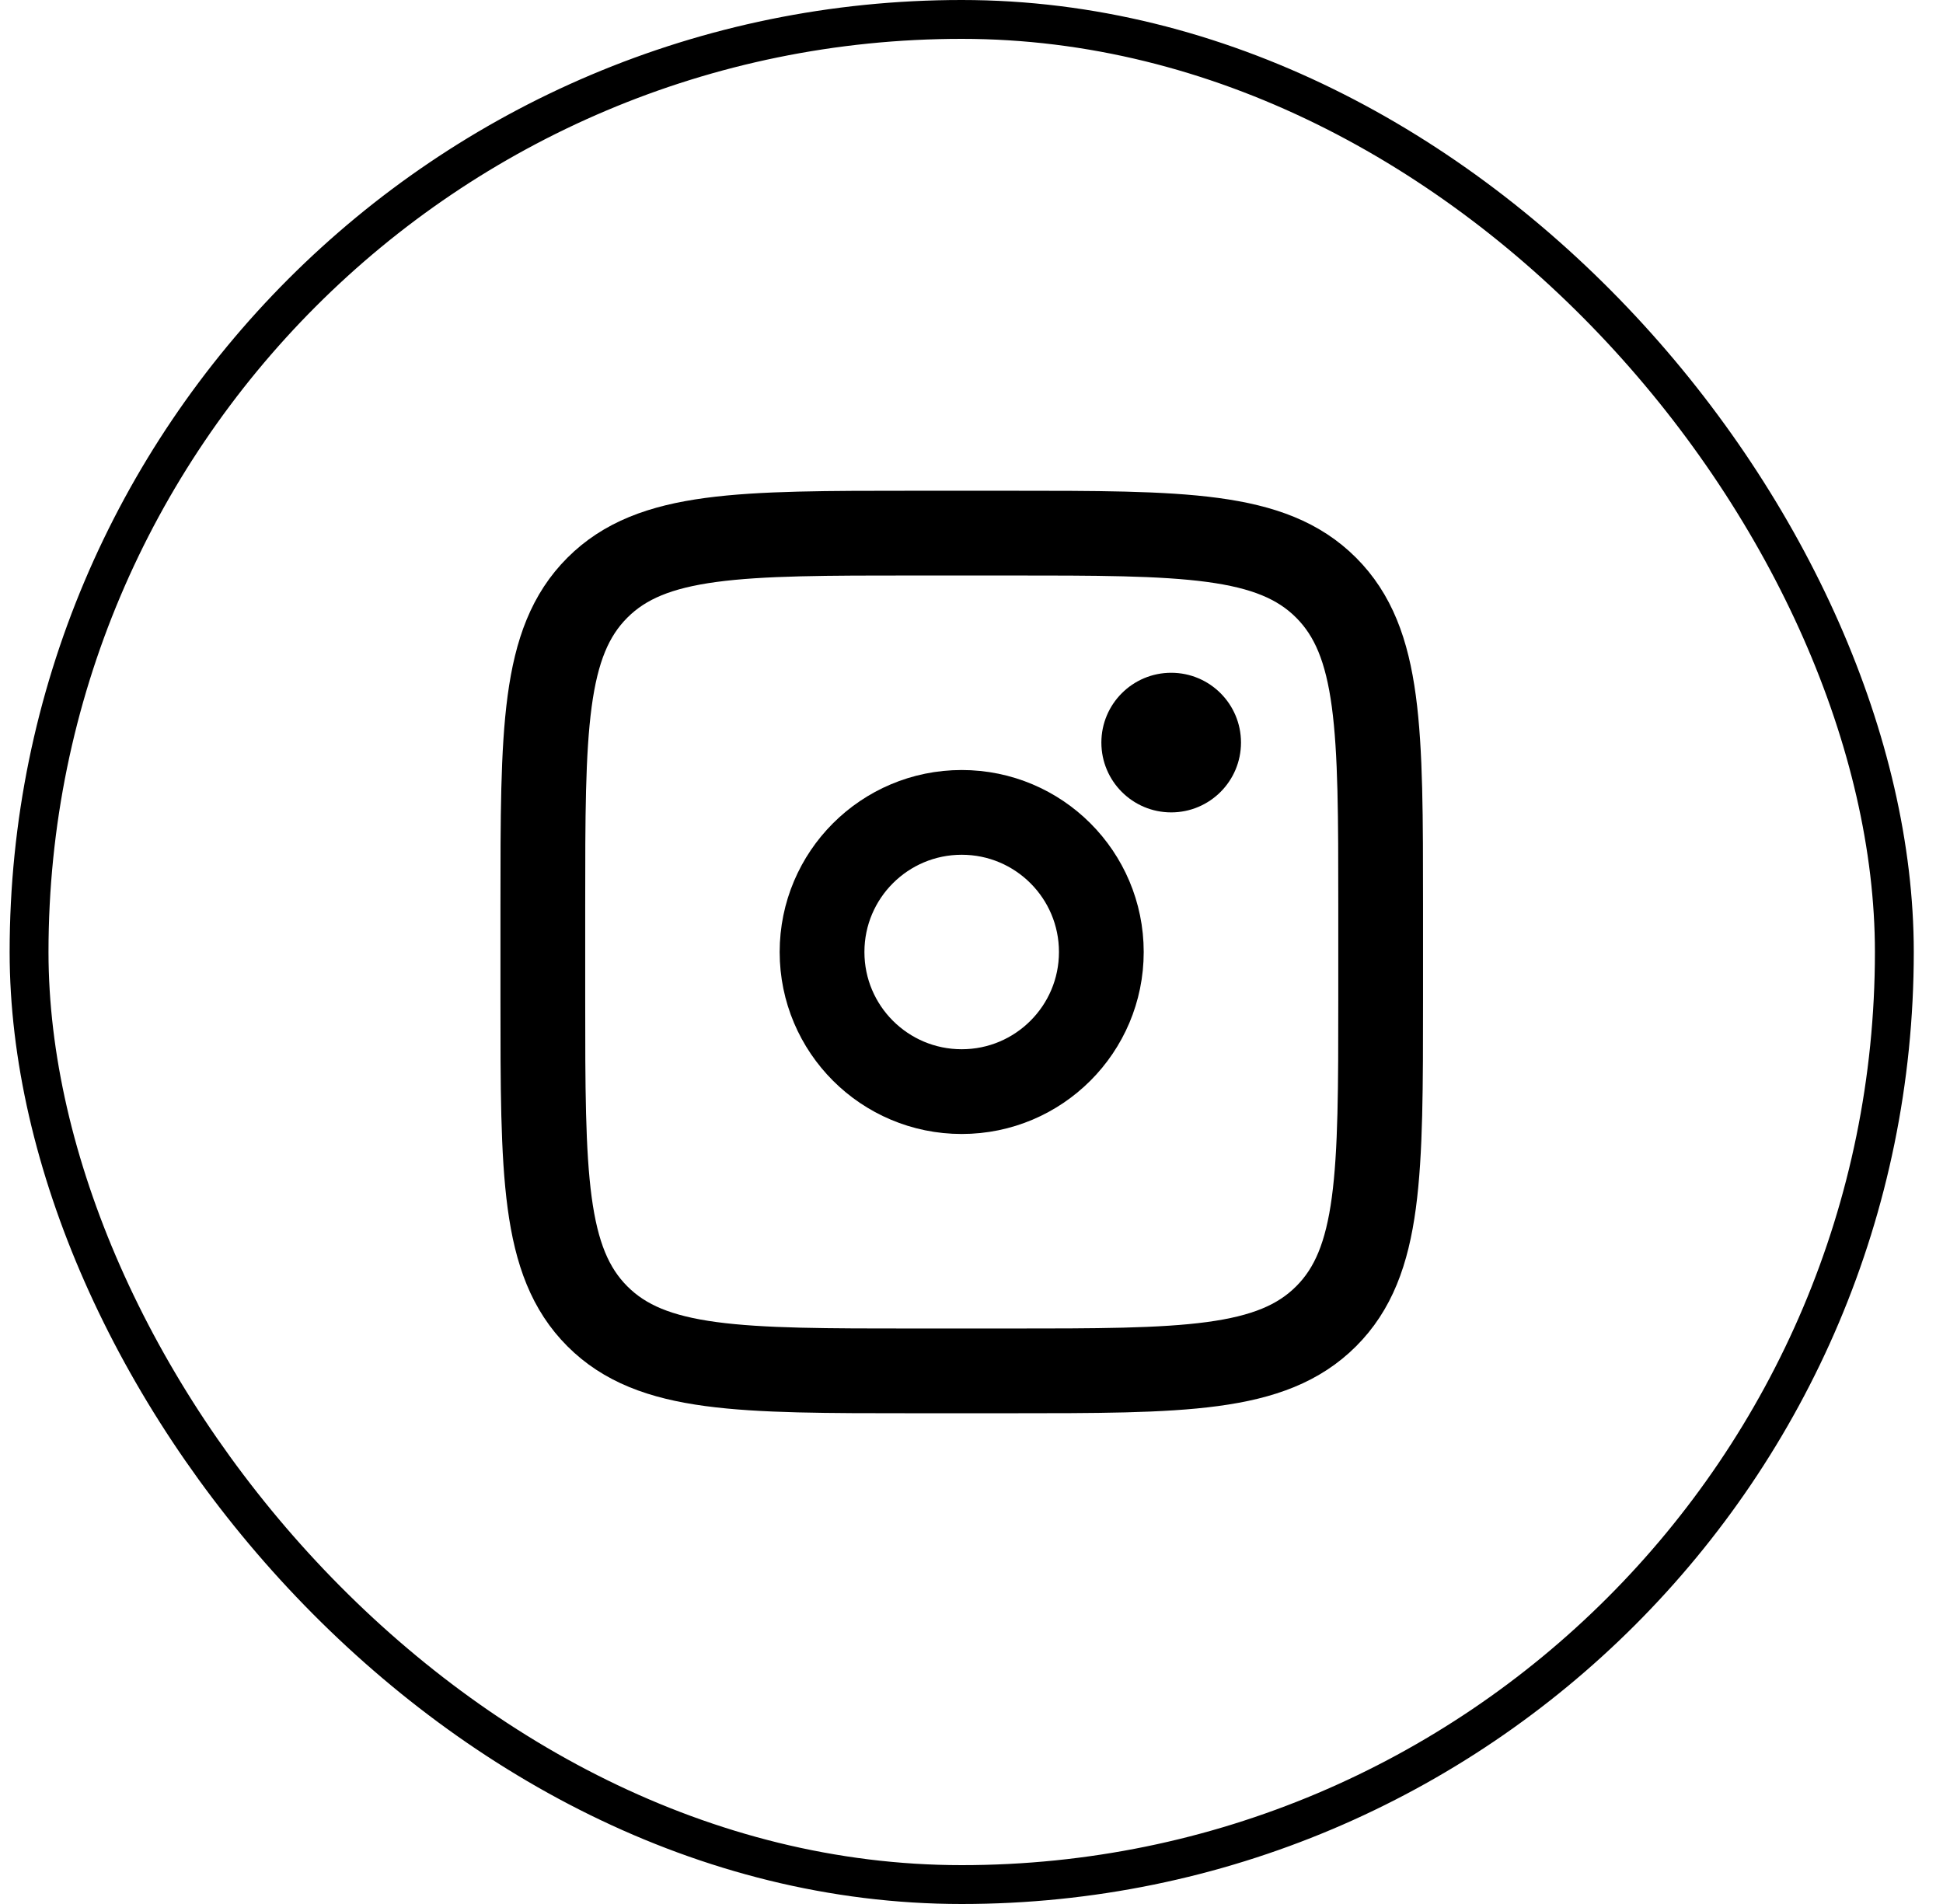
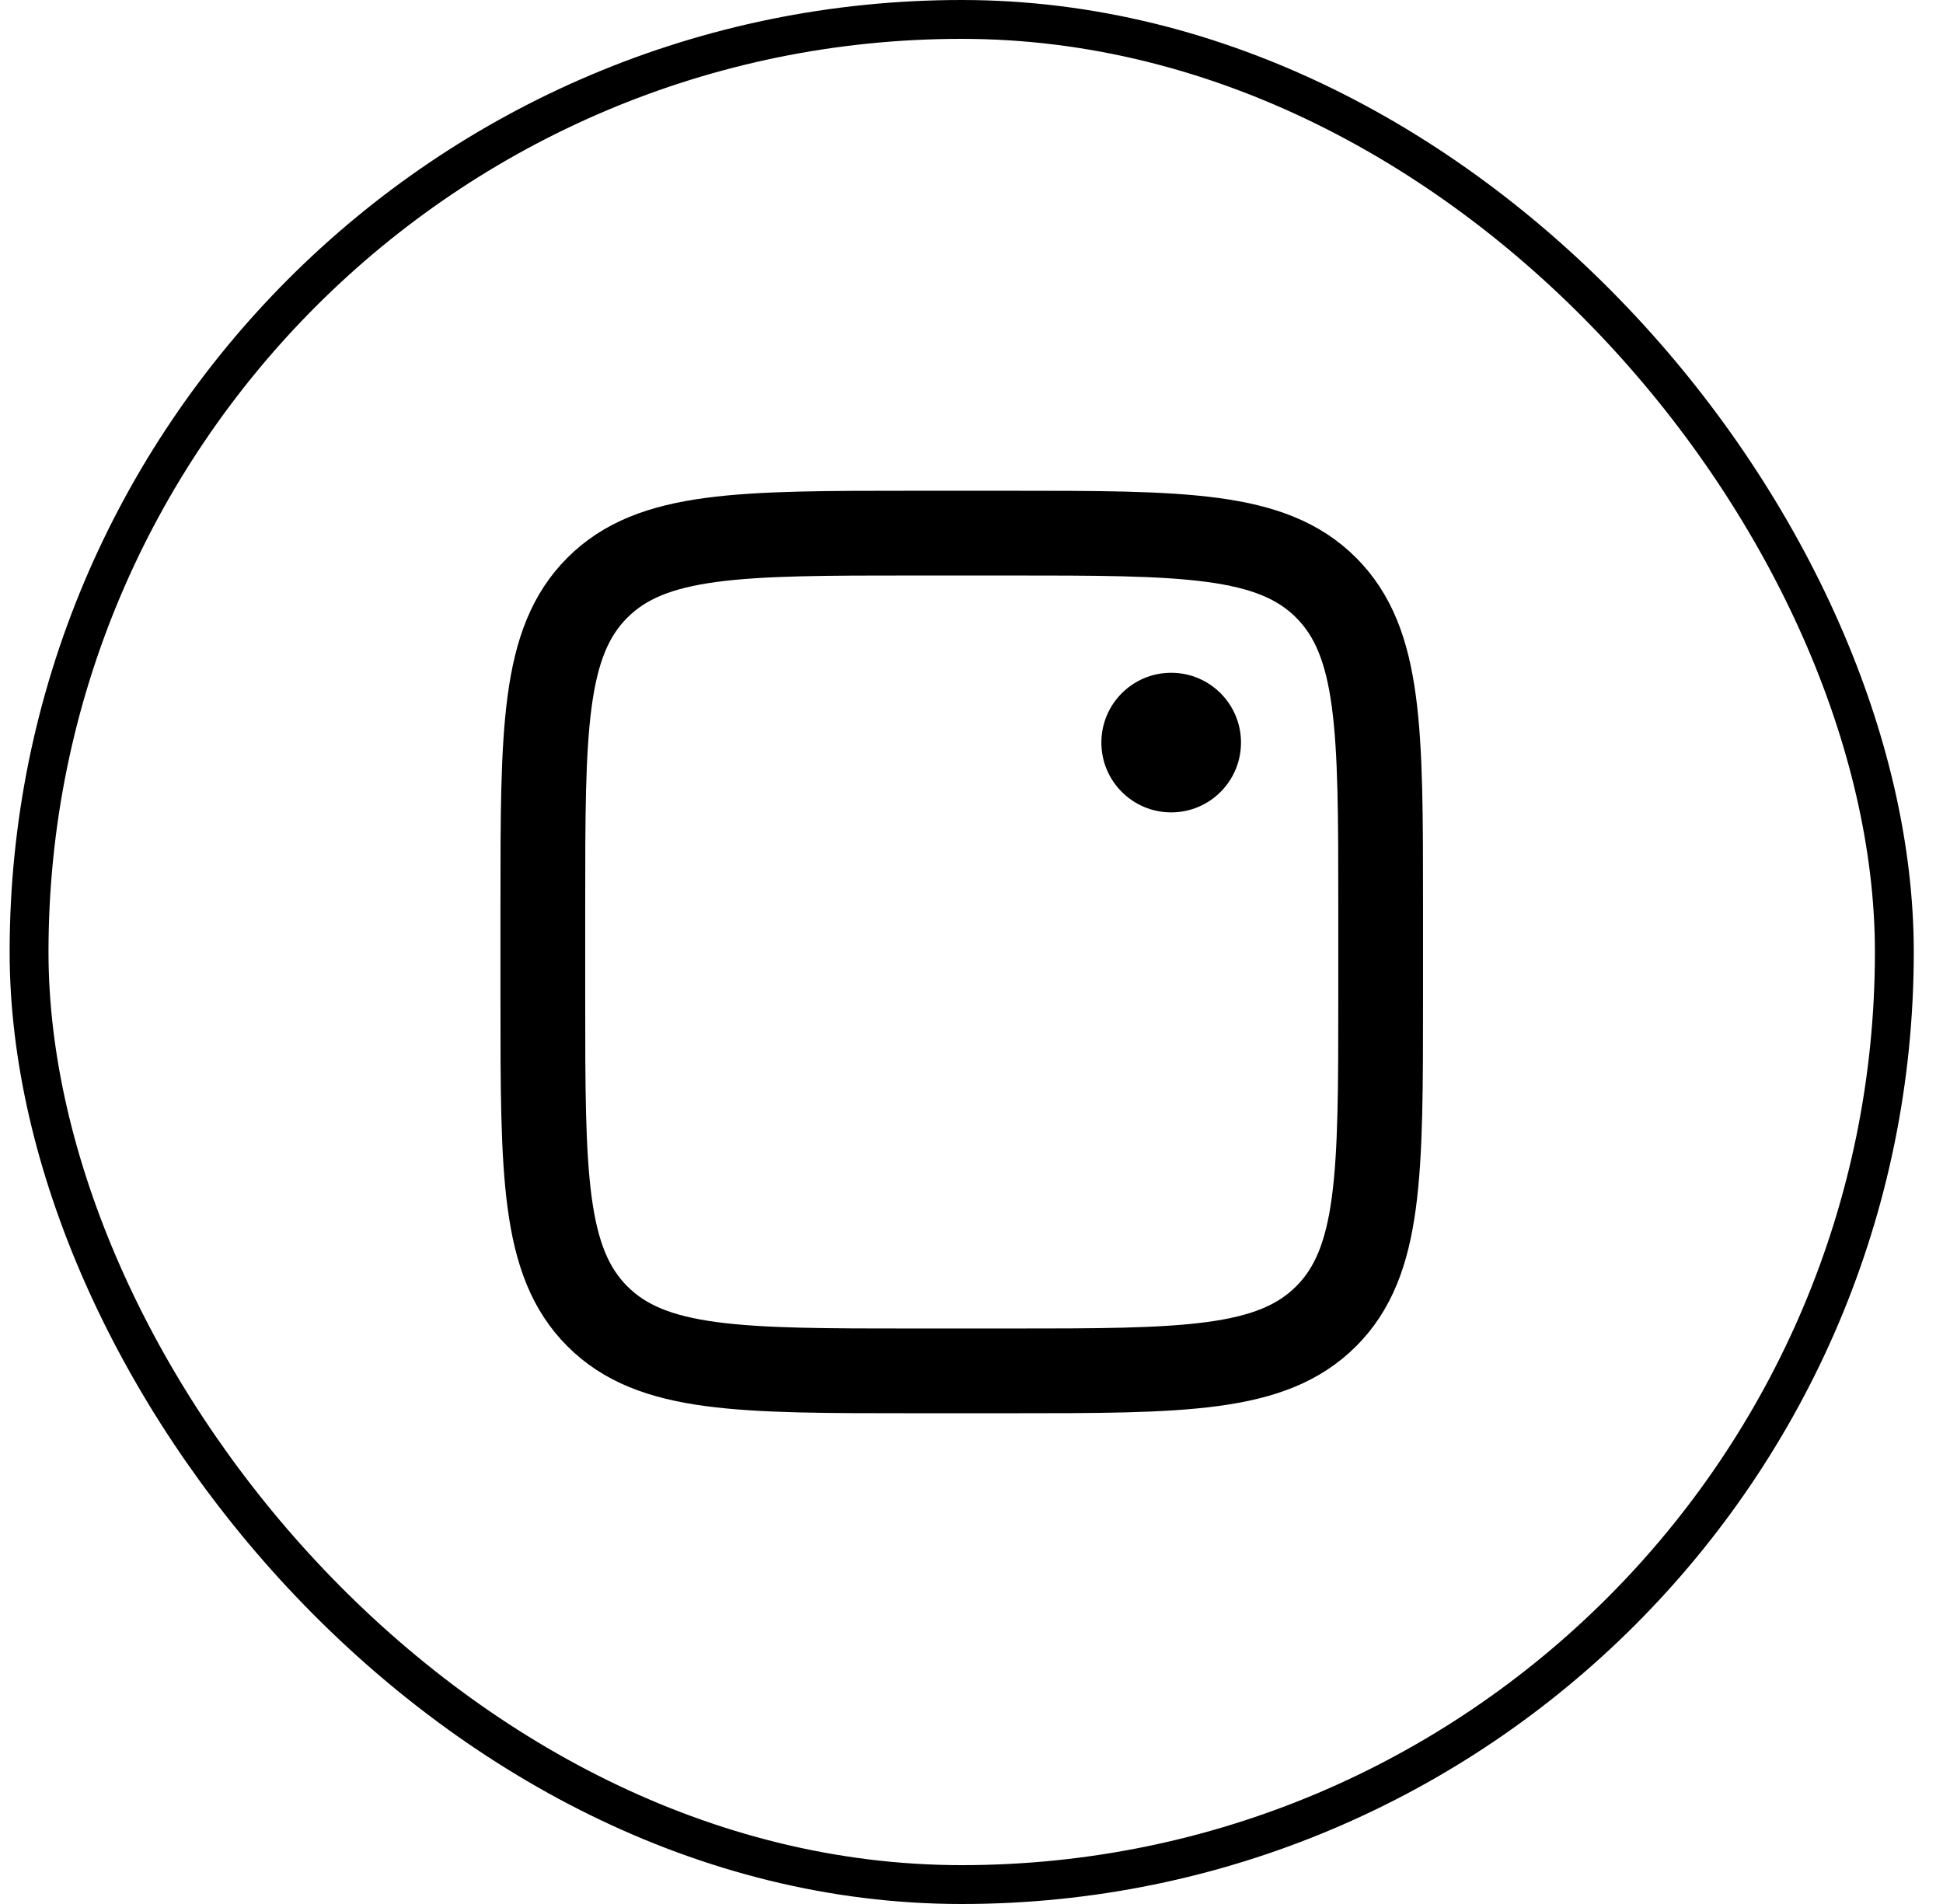
<svg xmlns="http://www.w3.org/2000/svg" width="50" height="49" viewBox="0 0 50 49" fill="none">
  <rect x="0.748" y="0.5" width="48" height="48" rx="24" stroke="black" />
  <path d="M13.969 23.302C13.969 18.786 13.969 16.527 15.373 15.124C16.776 13.721 19.034 13.72 23.551 13.72H25.947C30.463 13.72 32.722 13.72 34.125 15.124C35.528 16.528 35.529 18.786 35.529 23.302V25.698C35.529 30.215 35.529 32.474 34.125 33.876C32.721 35.279 30.463 35.28 25.947 35.28H23.551C19.034 35.28 16.775 35.28 15.373 33.876C13.97 32.473 13.969 30.215 13.969 25.698V23.302Z" stroke="black" stroke-width="2.181" />
  <path d="M30.139 20.907C31.131 20.907 31.935 20.102 31.935 19.11C31.935 18.118 31.131 17.314 30.139 17.314C29.146 17.314 28.342 18.118 28.342 19.11C28.342 20.102 29.146 20.907 30.139 20.907Z" fill="black" />
-   <path d="M24.748 28.093C26.732 28.093 28.341 26.485 28.341 24.5C28.341 22.515 26.732 20.907 24.748 20.907C22.763 20.907 21.154 22.515 21.154 24.5C21.154 26.485 22.763 28.093 24.748 28.093Z" stroke="black" stroke-width="2.181" />
</svg>